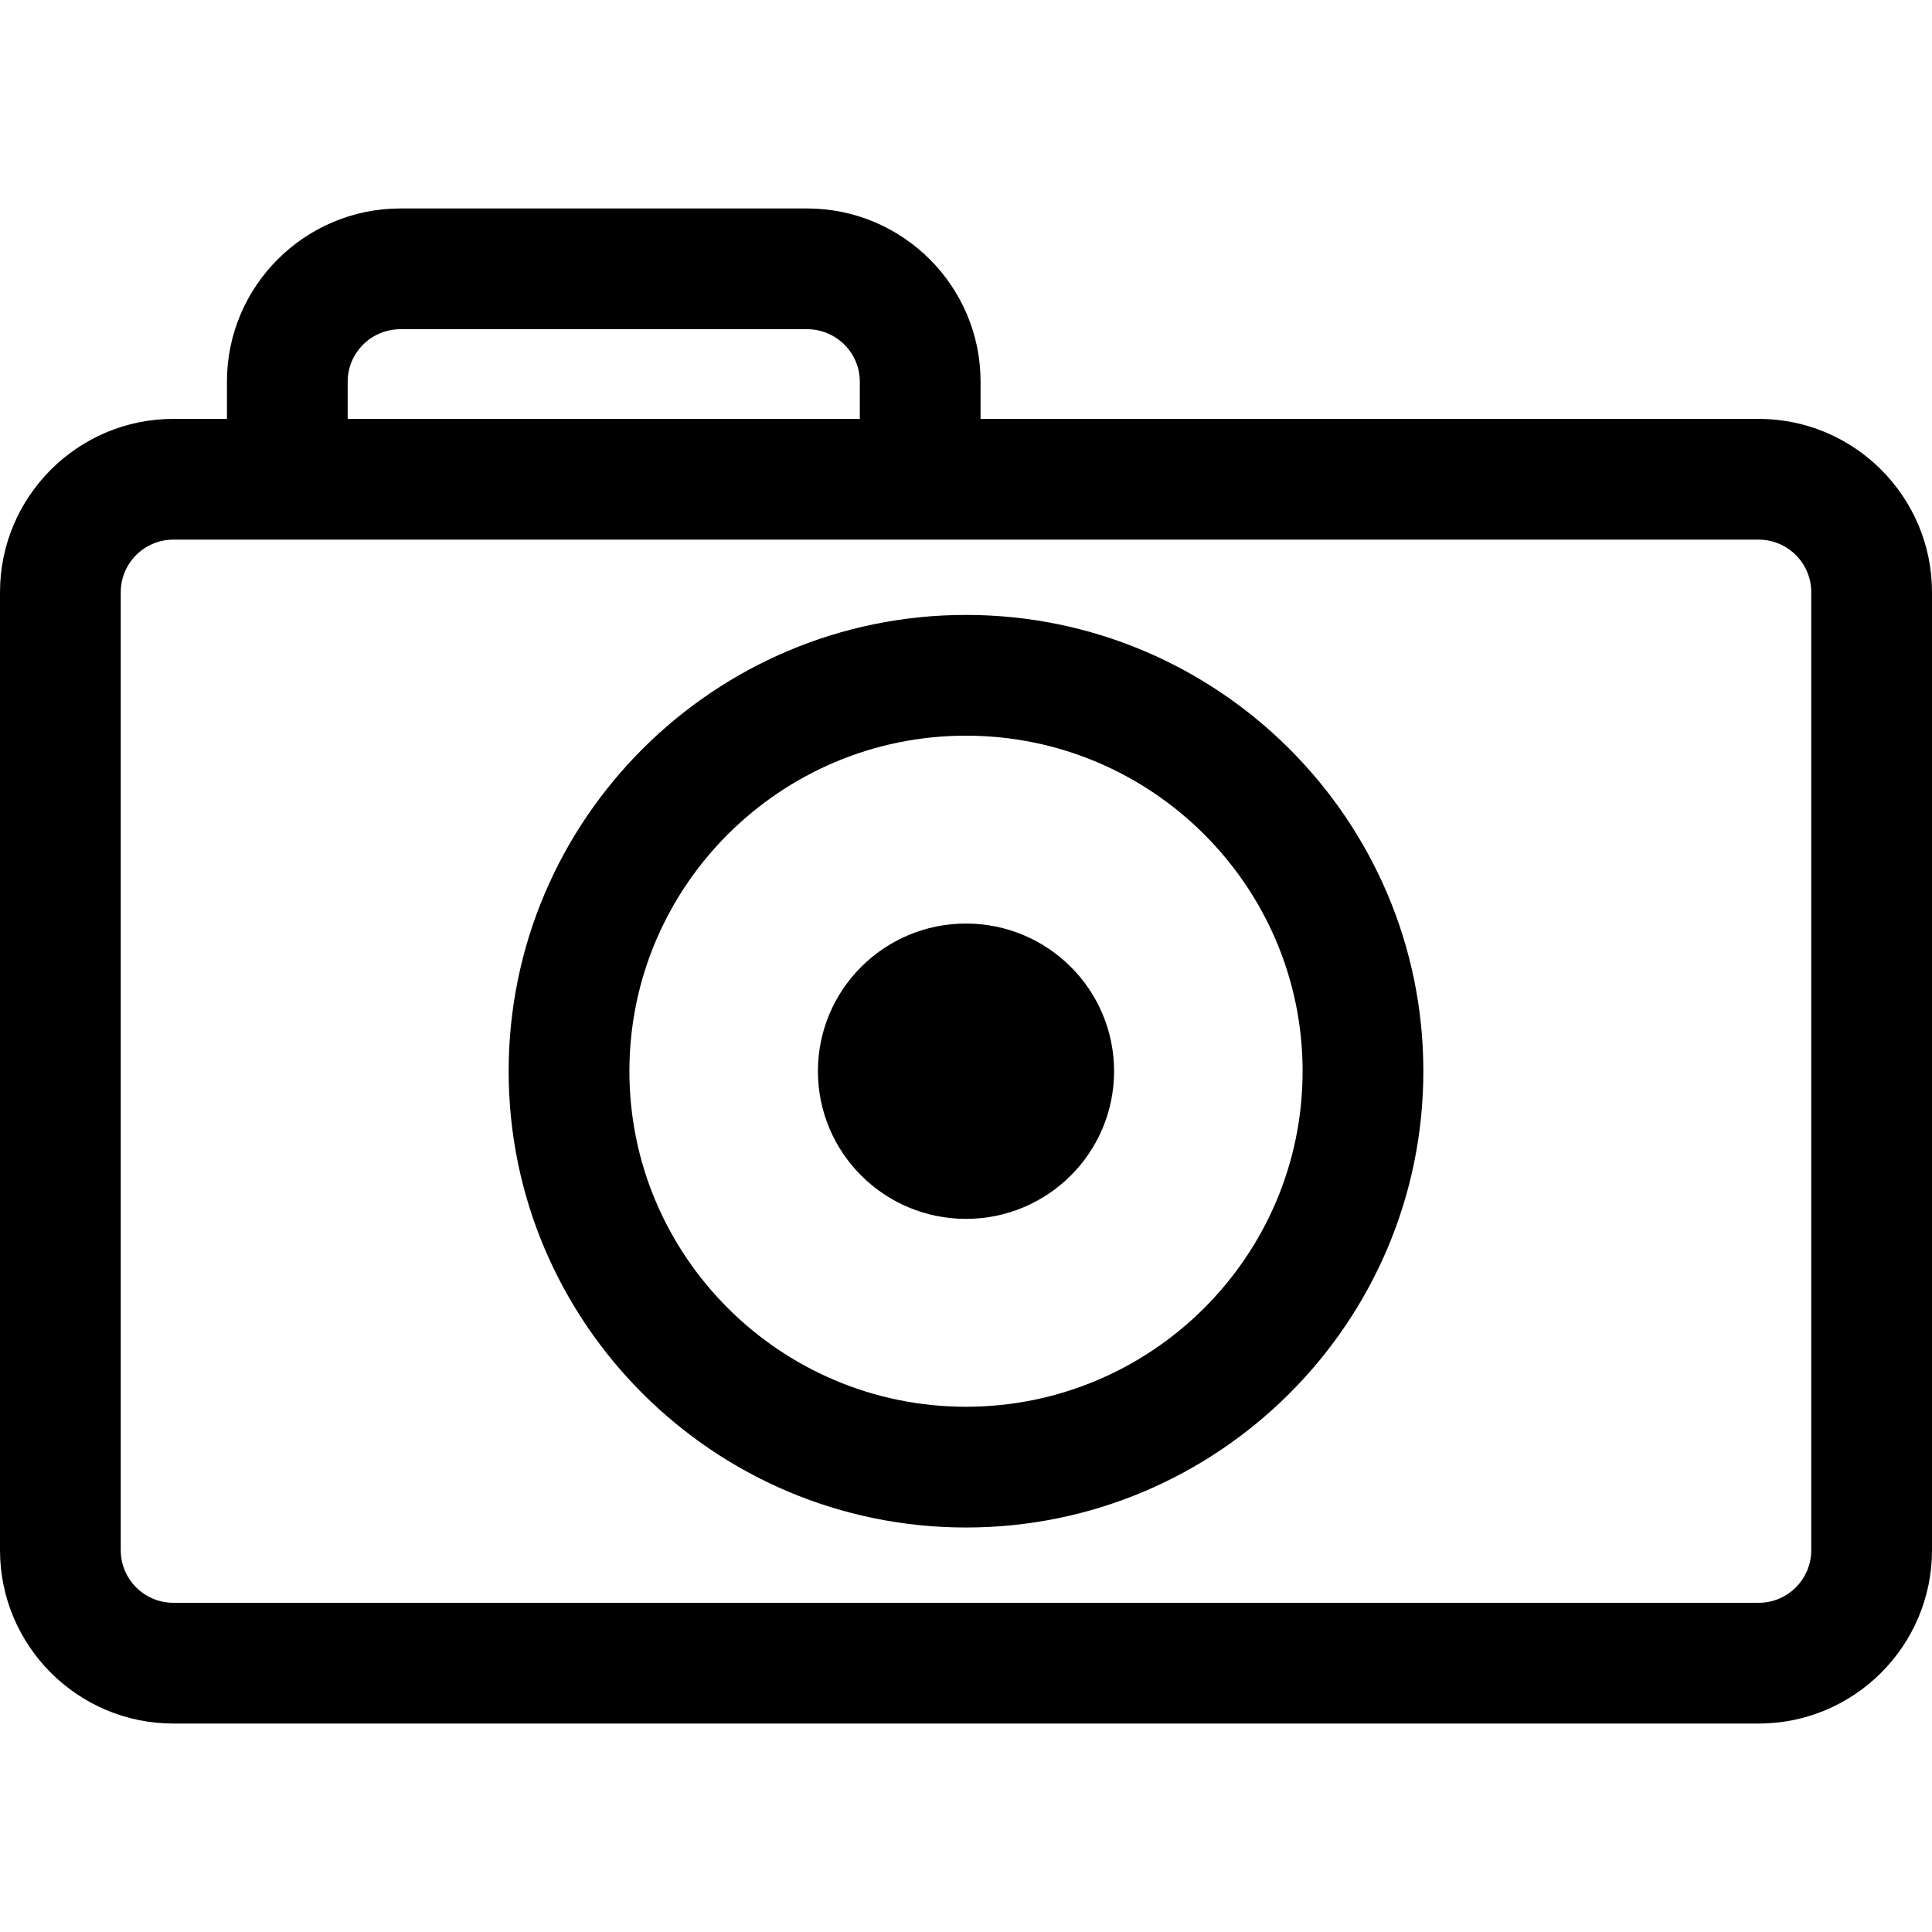
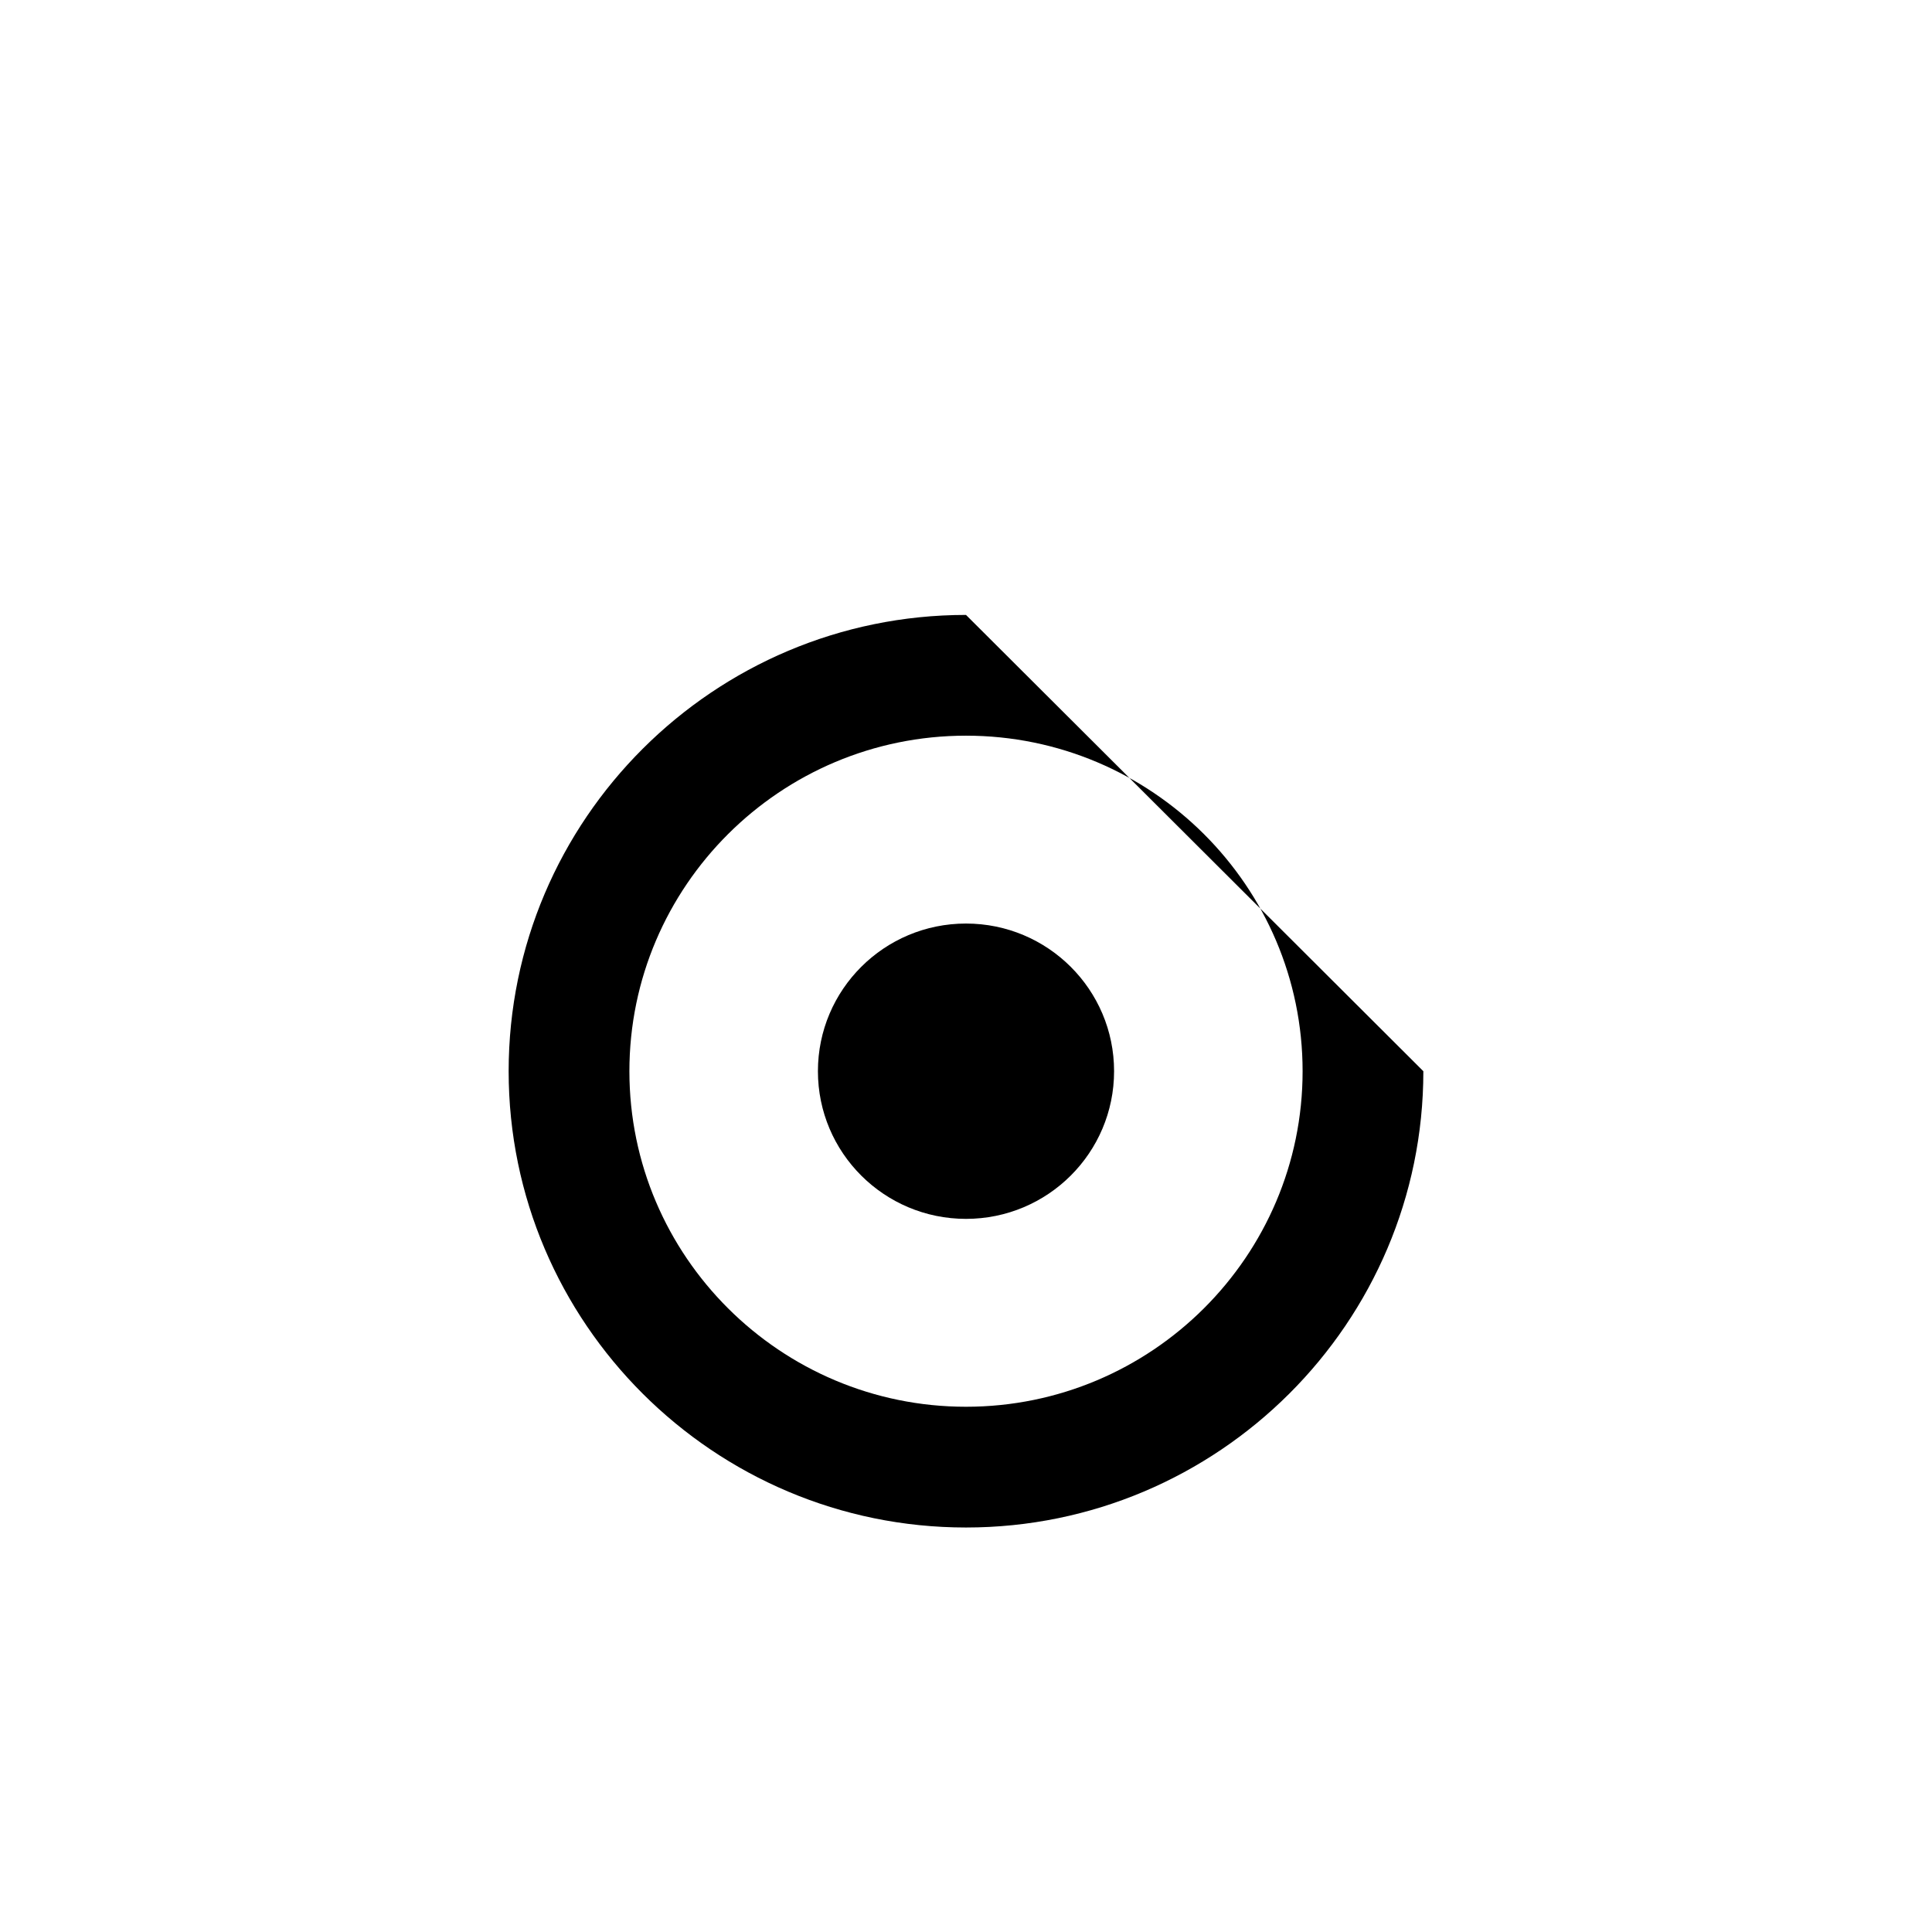
<svg xmlns="http://www.w3.org/2000/svg" fill="#000000" height="800px" width="800px" version="1.1" id="Capa_1" viewBox="0 0 490 490" xml:space="preserve">
  <g>
-     <path d="M490,393.168V150.202c0-24.24-19.724-43.964-43.964-43.964H248.694v-9.451c0-24.21-19.739-43.919-44.008-43.919h-103.12   c-24.27,0-44.009,19.709-44.009,43.919v9.451H43.964C19.724,106.238,0,125.962,0,150.202v242.966   c0,24.24,19.724,43.964,43.964,43.964h402.073C470.276,437.132,490,417.408,490,393.168z M88.182,96.787   c0-7.327,5.996-13.294,13.383-13.294h103.12c7.387,0,13.383,5.966,13.383,13.294v9.451H88.182V96.787z M30.625,393.168V150.202   c0-7.357,5.982-13.339,13.339-13.339h402.073c7.357,0,13.339,5.982,13.339,13.339v242.966c0,7.357-5.982,13.339-13.339,13.339   H43.964C36.607,406.507,30.625,400.525,30.625,393.168z" />
-     <path d="M245,155.959c-63.957,0-115.995,51.919-115.995,115.726S181.043,387.411,245,387.411s115.995-51.919,115.995-115.726   S308.957,155.959,245,155.959z M245,356.786c-47.074,0-85.37-38.177-85.37-85.101c0-46.924,38.296-85.101,85.37-85.101   c47.074,0,85.37,38.177,85.37,85.101C330.37,318.609,292.074,356.786,245,356.786z" />
+     <path d="M245,155.959c-63.957,0-115.995,51.919-115.995,115.726S181.043,387.411,245,387.411s115.995-51.919,115.995-115.726   z M245,356.786c-47.074,0-85.37-38.177-85.37-85.101c0-46.924,38.296-85.101,85.37-85.101   c47.074,0,85.37,38.177,85.37,85.101C330.37,318.609,292.074,356.786,245,356.786z" />
    <ellipse cx="245" cy="271.683" rx="37.556" ry="37.451" />
  </g>
</svg>